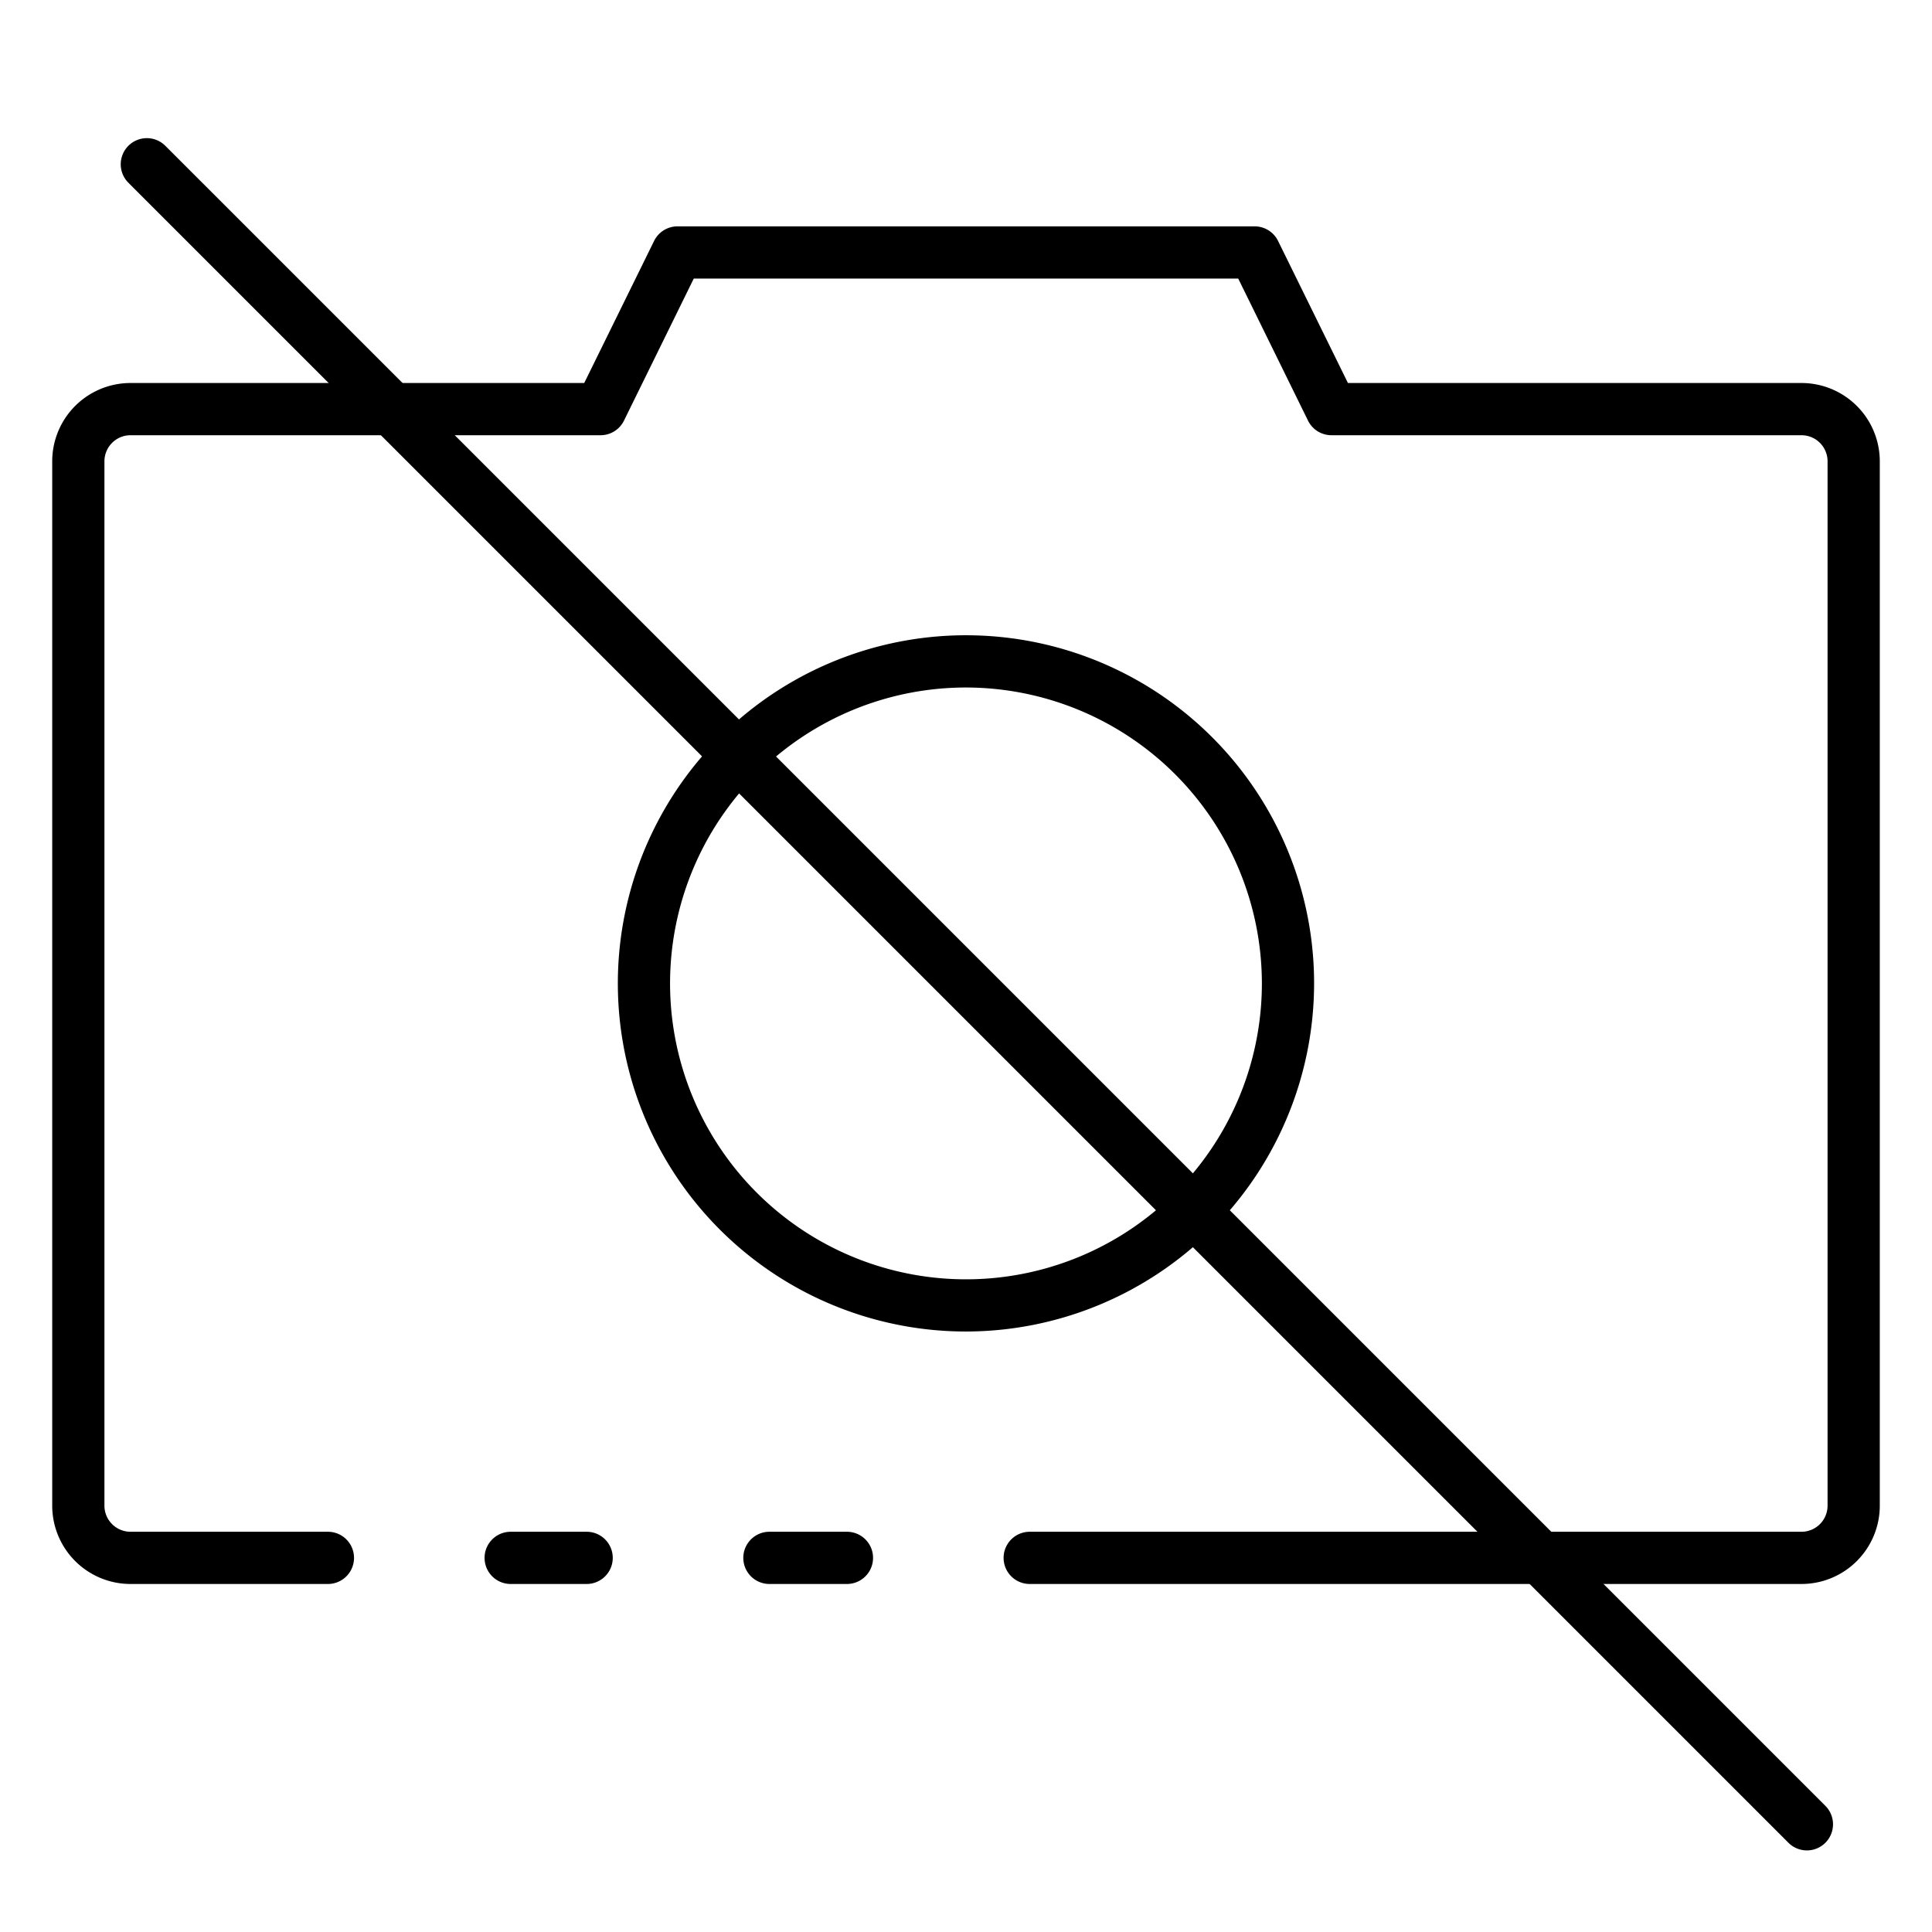
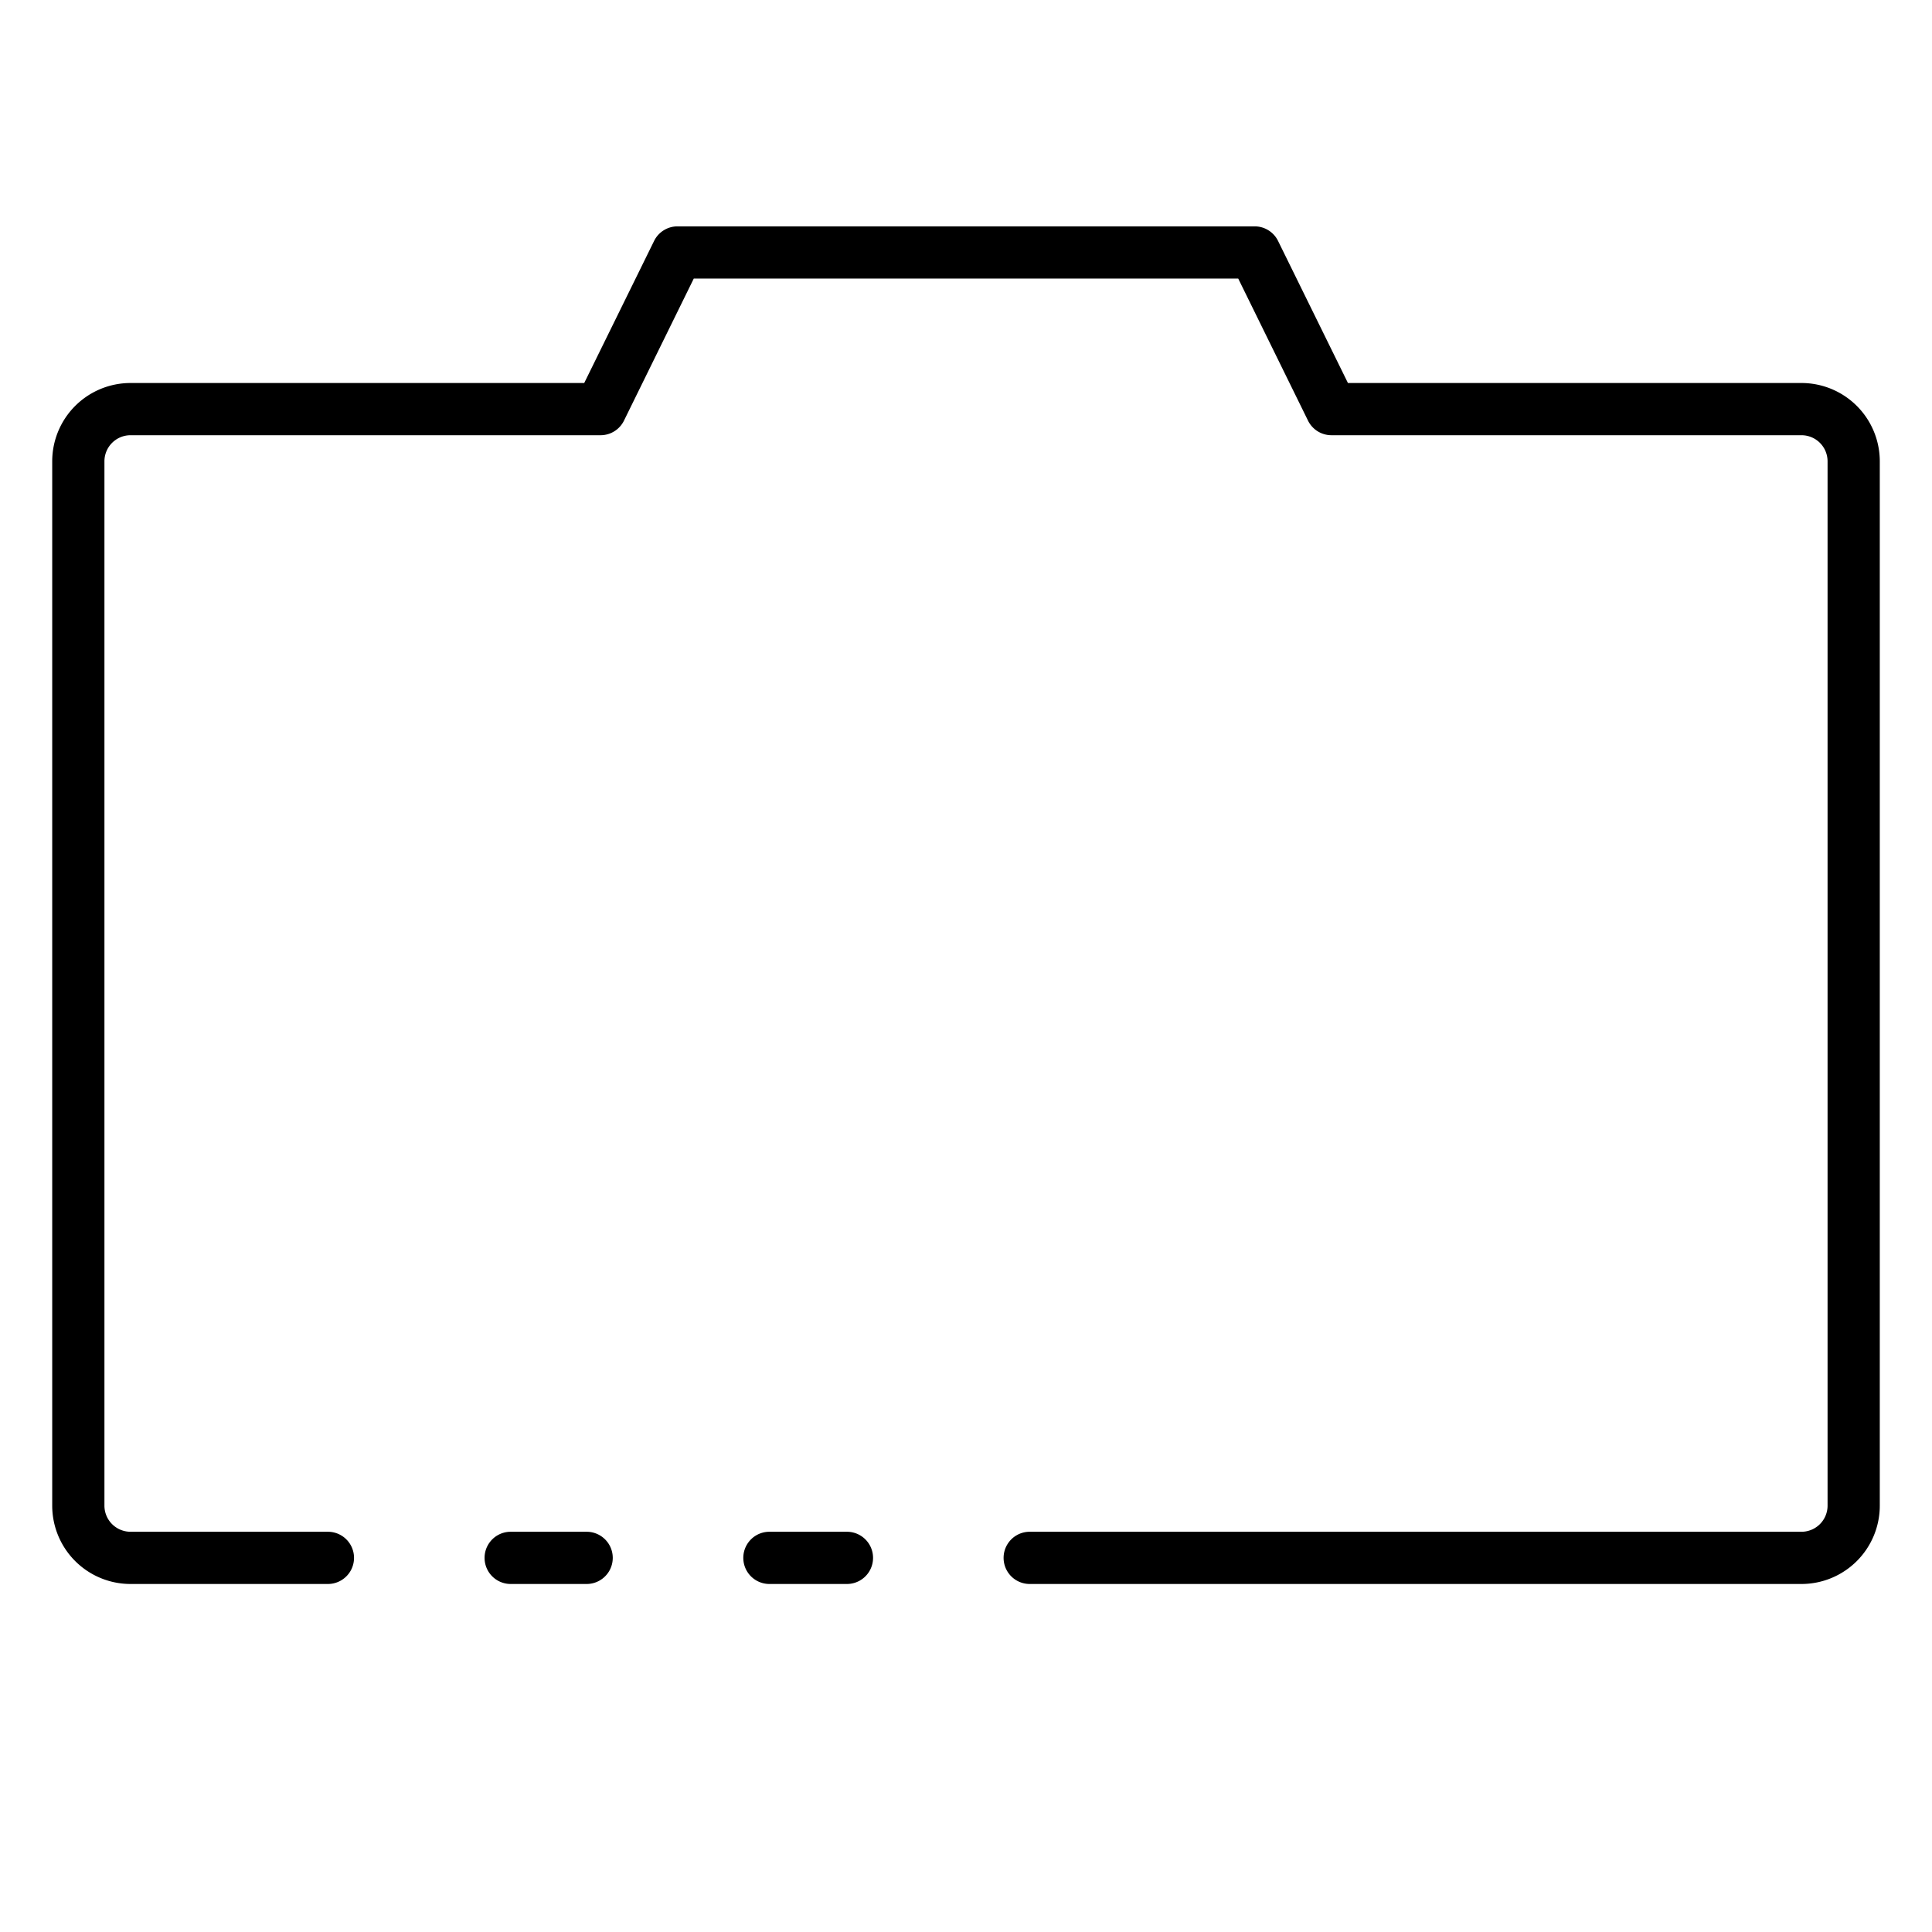
<svg xmlns="http://www.w3.org/2000/svg" id="Icons" height="512" viewBox="0 0 74 74" width="512">
  <path d="m32.44 60.67h-2.97a1 1 0 0 1 0-2h2.97a1 1 0 0 1 0 2z" />
  <path d="m69 60.67h-29.56a1 1 0 0 1 0-2h29.56a1 1 0 0 0 1-1v-40a1 1 0 0 0 -1-1h-18a1 1 0 0 1 -.9-.559l-2.673-5.441h-20.854l-2.673 5.441a1 1 0 0 1 -.9.559h-18a1 1 0 0 0 -1 1v40a1 1 0 0 0 1 1h7.56a1 1 0 1 1 0 2h-7.56a3 3 0 0 1 -3-3v-40a3 3 0 0 1 3-3h17.377l2.676-5.441a1 1 0 0 1 .9-.559h22.1a1 1 0 0 1 .9.559l2.676 5.441h17.371a3 3 0 0 1 3 3v40a3 3 0 0 1 -3 3z" />
  <path d="m22.47 60.67h-2.91a1 1 0 0 1 0-2h2.91a1 1 0 0 1 0 2z" />
-   <path d="m37 51a13.334 13.334 0 1 1 13.333-13.333 13.348 13.348 0 0 1 -13.333 13.333zm0-24.667a11.334 11.334 0 1 0 11.333 11.334 11.345 11.345 0 0 0 -11.333-11.334z" />
-   <path d="m69.208 70.875a1 1 0 0 1 -.707-.293l-63.583-63.582a1 1 0 1 1 1.414-1.416l63.584 63.584a1 1 0 0 1 -.708 1.707z" />
</svg>